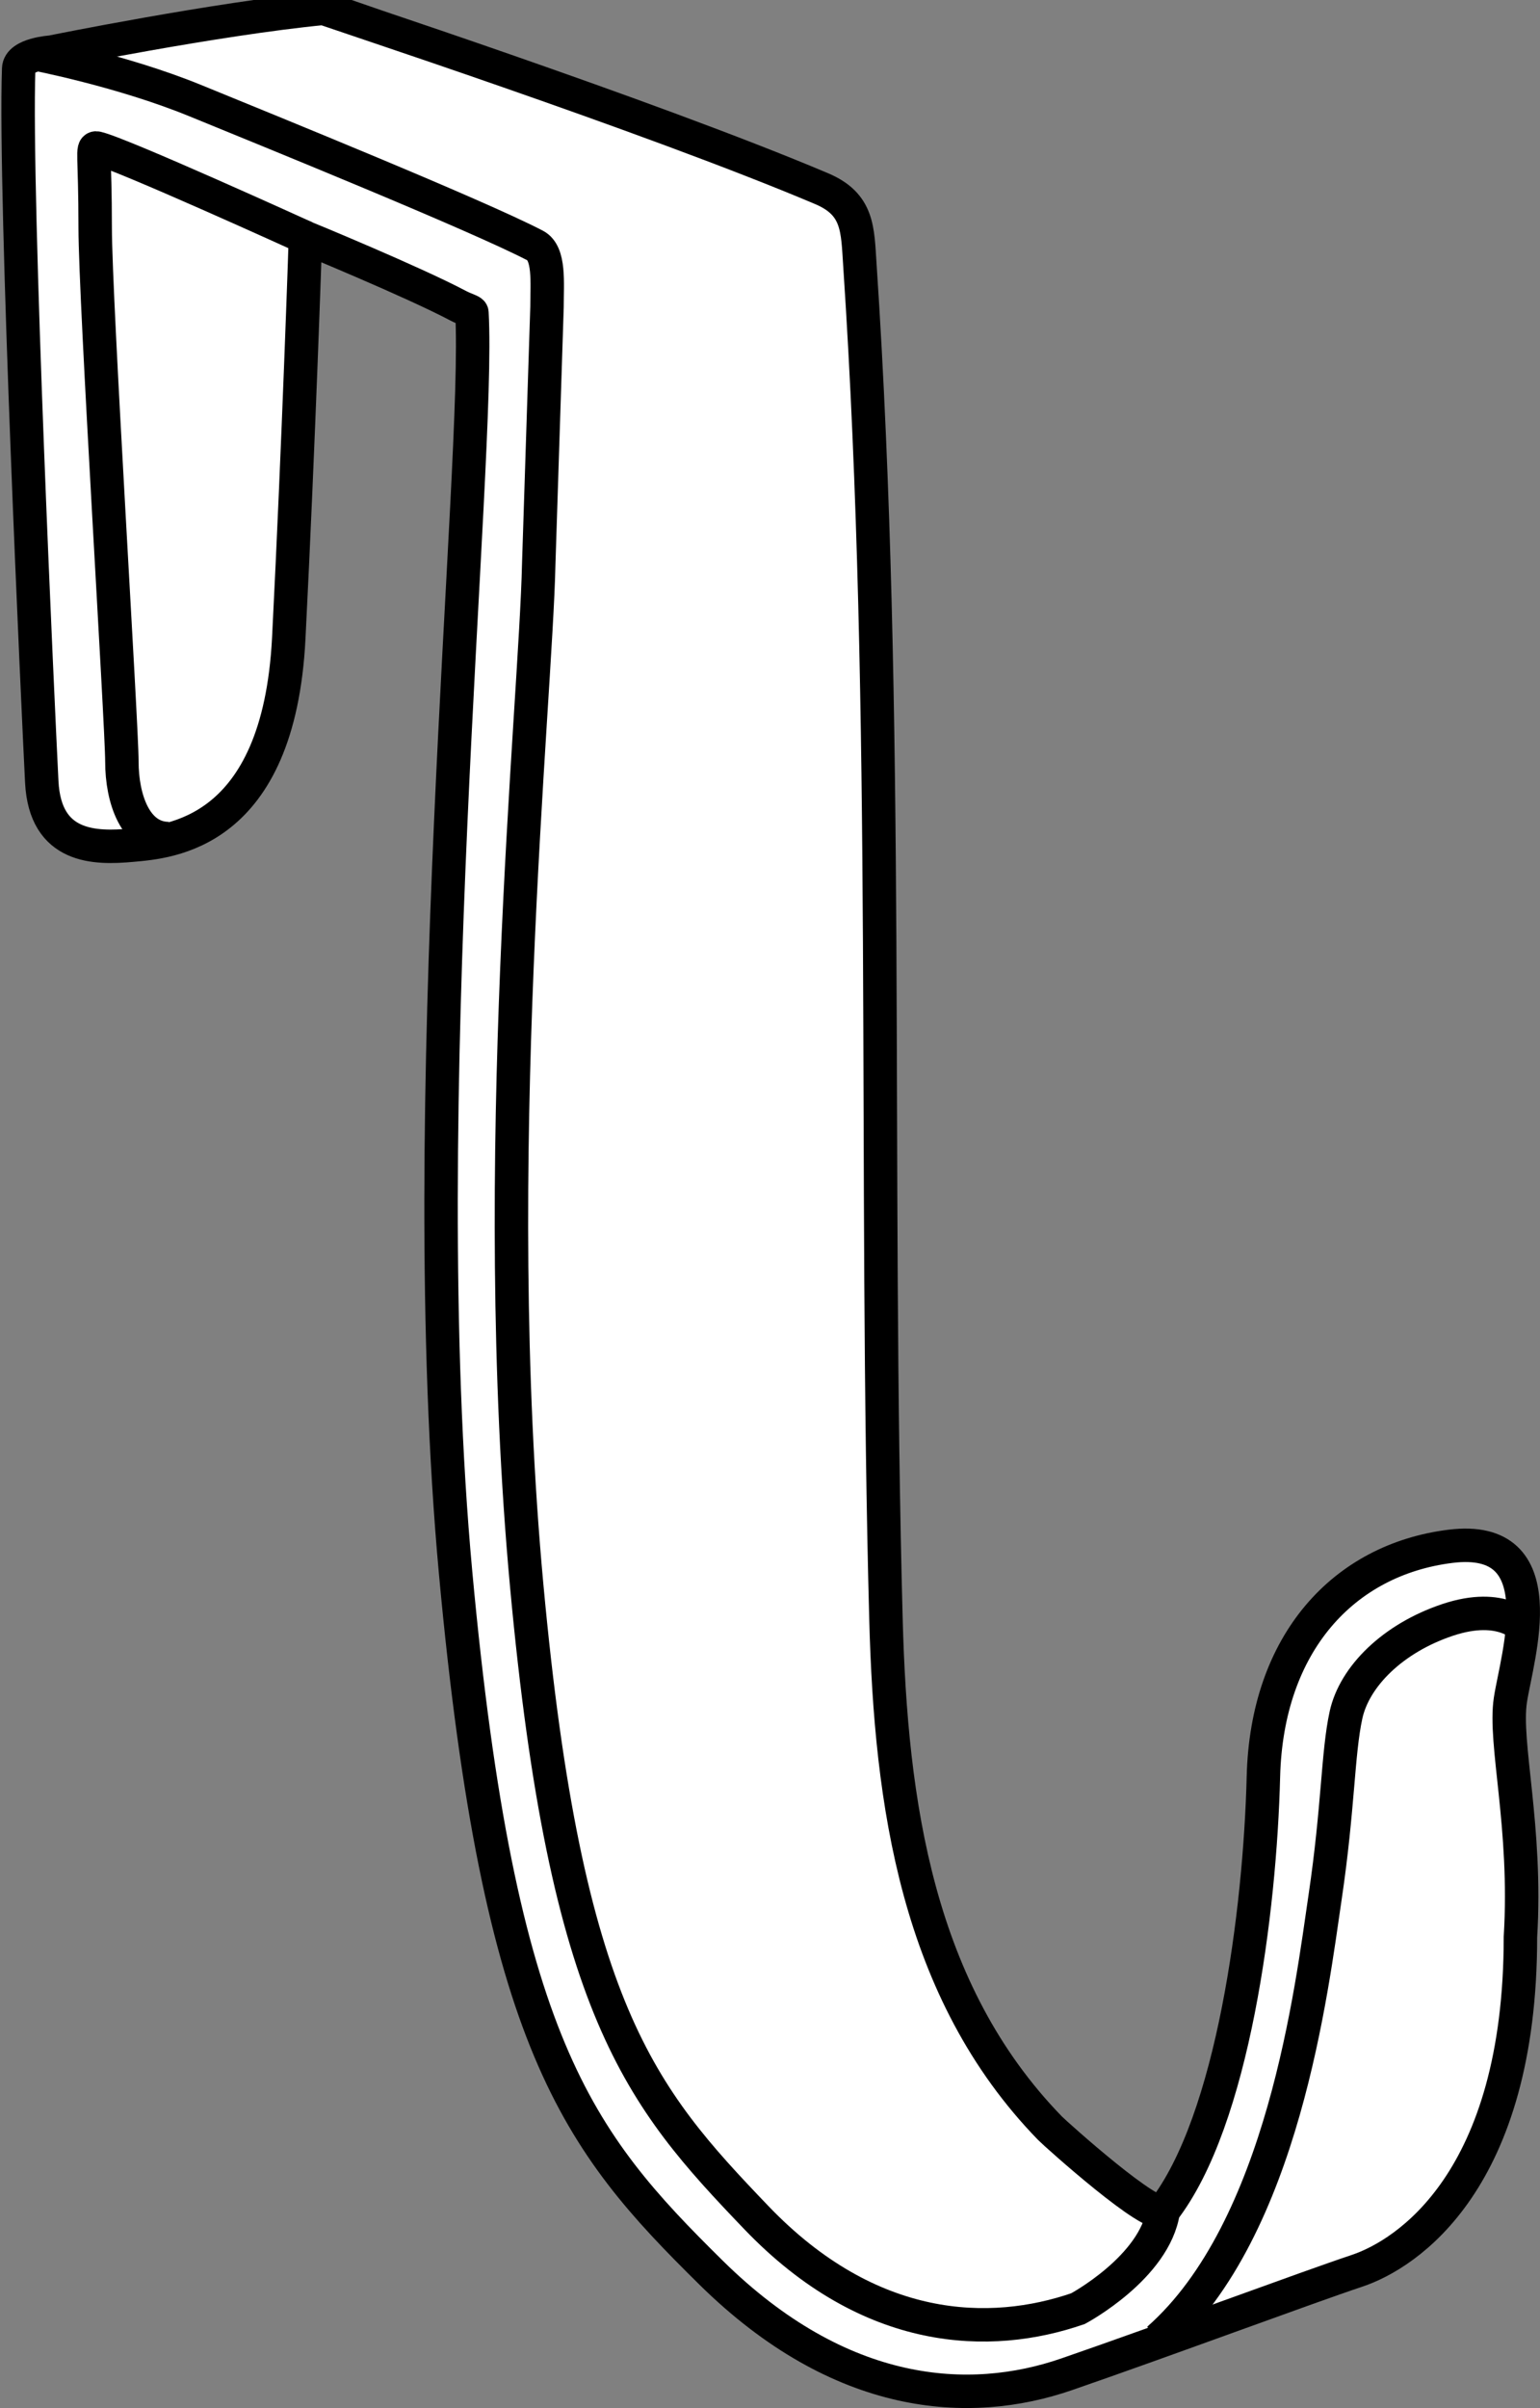
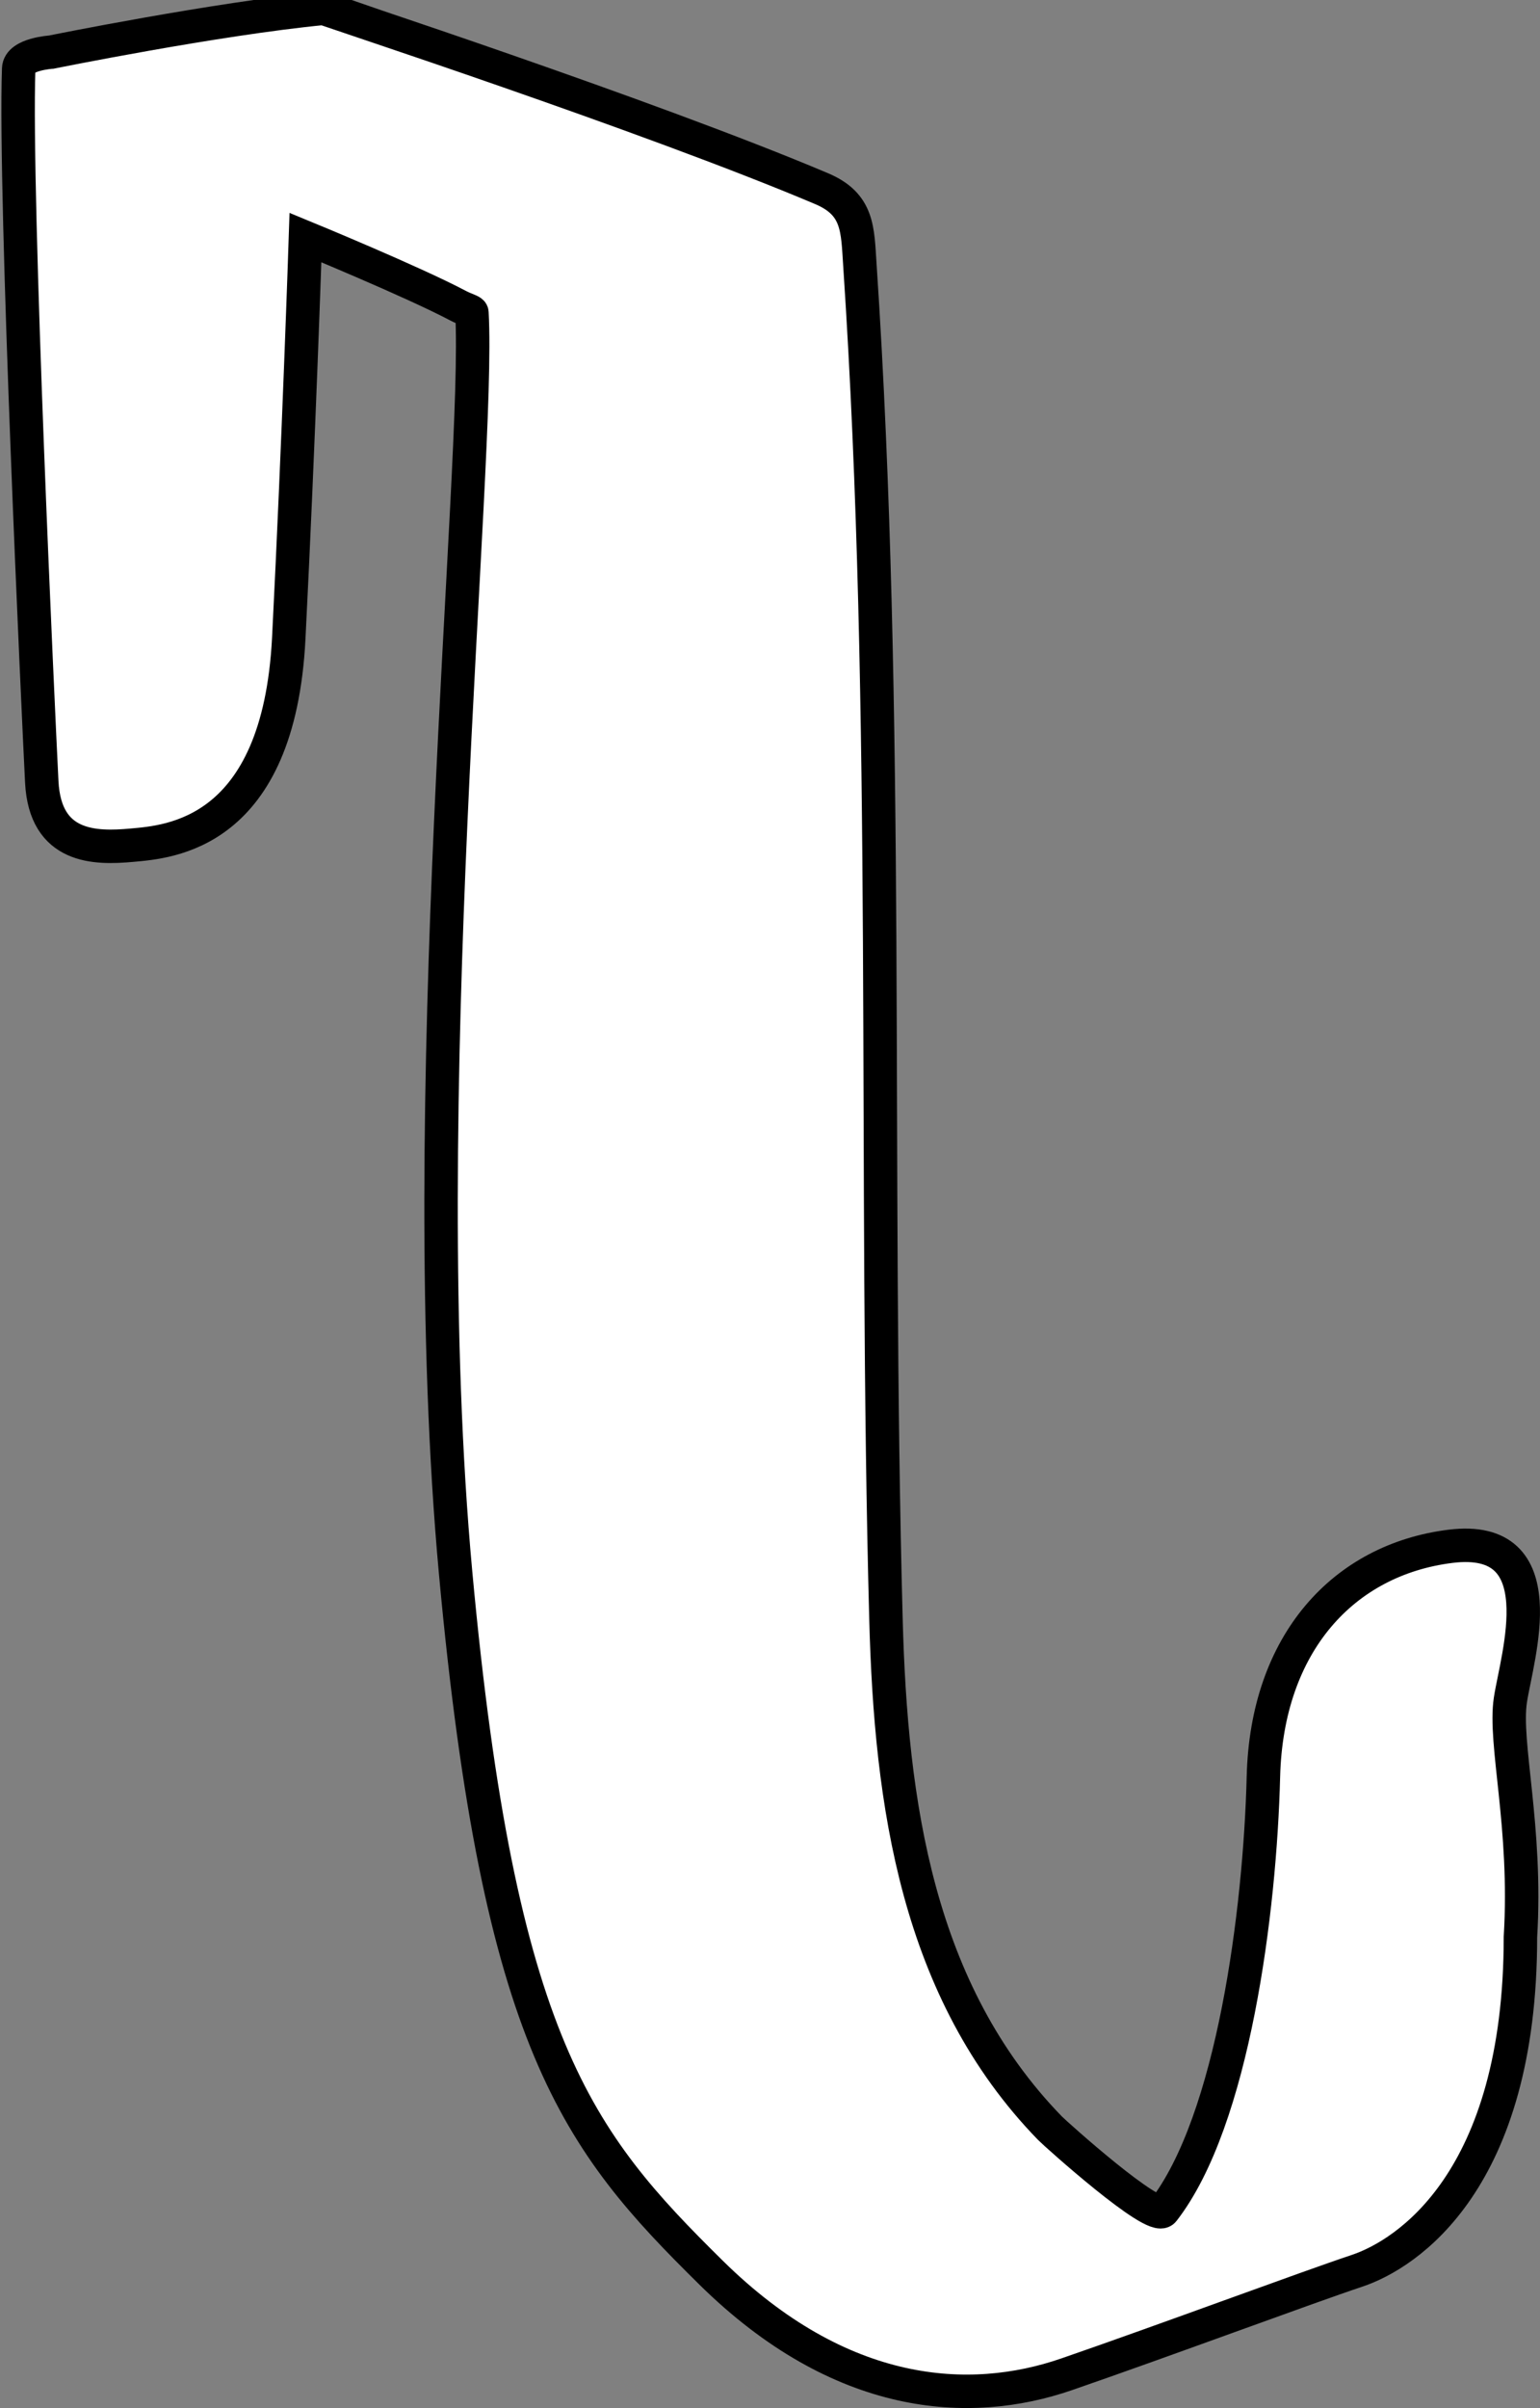
<svg xmlns="http://www.w3.org/2000/svg" version="1.1" id="image" x="0px" y="0px" width="36.841px" height="57.592px" viewBox="0 0 36.841 57.592" enable-background="new 0 0 36.841 57.592" xml:space="preserve">
  <rect x="0" y="0" width="36.841" height="57.592" fill="#808080" stroke="none" />
  <g id="web_image">
    <path fill="#FFFFFF" stroke="#000000" stroke-width="0.8" stroke-miterlimit="10" d="M7.729,0.2   c-2.569,0.249-6.5,1.046-6.5,1.046s-0.77,0.048-0.782,0.396C0.339,4.707,0.919,17.1,0.999,18.697   s1.278,1.597,2.156,1.517c0.878-0.08,3.514-0.24,3.753-4.951C7.147,10.552,7.307,5.681,7.307,5.681   s2.575,1.06,3.65,1.629c0.182,0.096,0.331,0.127,0.333,0.168c0.202,3.638-1.428,18.884-0.39,30.143   s2.923,13.587,6.108,16.729c3.102,3.06,6.189,3.234,8.505,2.435s5.749-2.076,6.947-2.475   c1.198-0.399,3.913-2.156,3.913-7.985c0.16-2.635-0.399-4.631-0.24-5.67s1.118-3.993-1.437-3.673   s-4.392,2.316-4.472,5.51c-0.08,3.194-0.719,8.224-2.395,10.38c-0.219,0.281-2.572-1.832-2.711-1.974   c-3.186-3.277-3.805-7.781-3.923-12.155c-0.29-10.796,0.095-21.618-0.624-32.401   c-0.057-0.857-0.031-1.454-0.914-1.829C15.543,2.771,7.757,0.214,7.729,0.2z" />
-     <path fill="none" stroke="#000000" stroke-width="0.8" stroke-miterlimit="10" d="M7.307,5.681c0,0-4.42-2.013-4.987-2.139   C2.188,3.513,2.277,3.685,2.277,5.442S2.916,17.34,2.916,18.218s0.319,1.837,1.118,1.837" />
-     <path fill="none" stroke="#000000" stroke-width="0.8" stroke-miterlimit="10" d="M0.843,1.289c0,0,2.072,0.399,3.829,1.118   s6.731,2.737,8.128,3.464c0.357,0.186,0.286,0.886,0.286,1.471l-0.198,6.146   c-0.072,3.387-1.225,14.269-0.288,24.43s2.724,12.228,5.493,15.118c2.72,2.839,5.605,2.899,7.695,2.178   c0,0,1.842-0.984,2.042-2.341" />
-     <path fill="none" stroke="#000000" stroke-width="0.8" stroke-miterlimit="10" d="M36.473,38.94c0,0-0.519-0.639-1.837-0.2   s-2.236,1.357-2.436,2.276s-0.18,2.195-0.499,4.351c-0.319,2.156-0.998,7.945-3.993,10.58" />
  </g>
</svg>